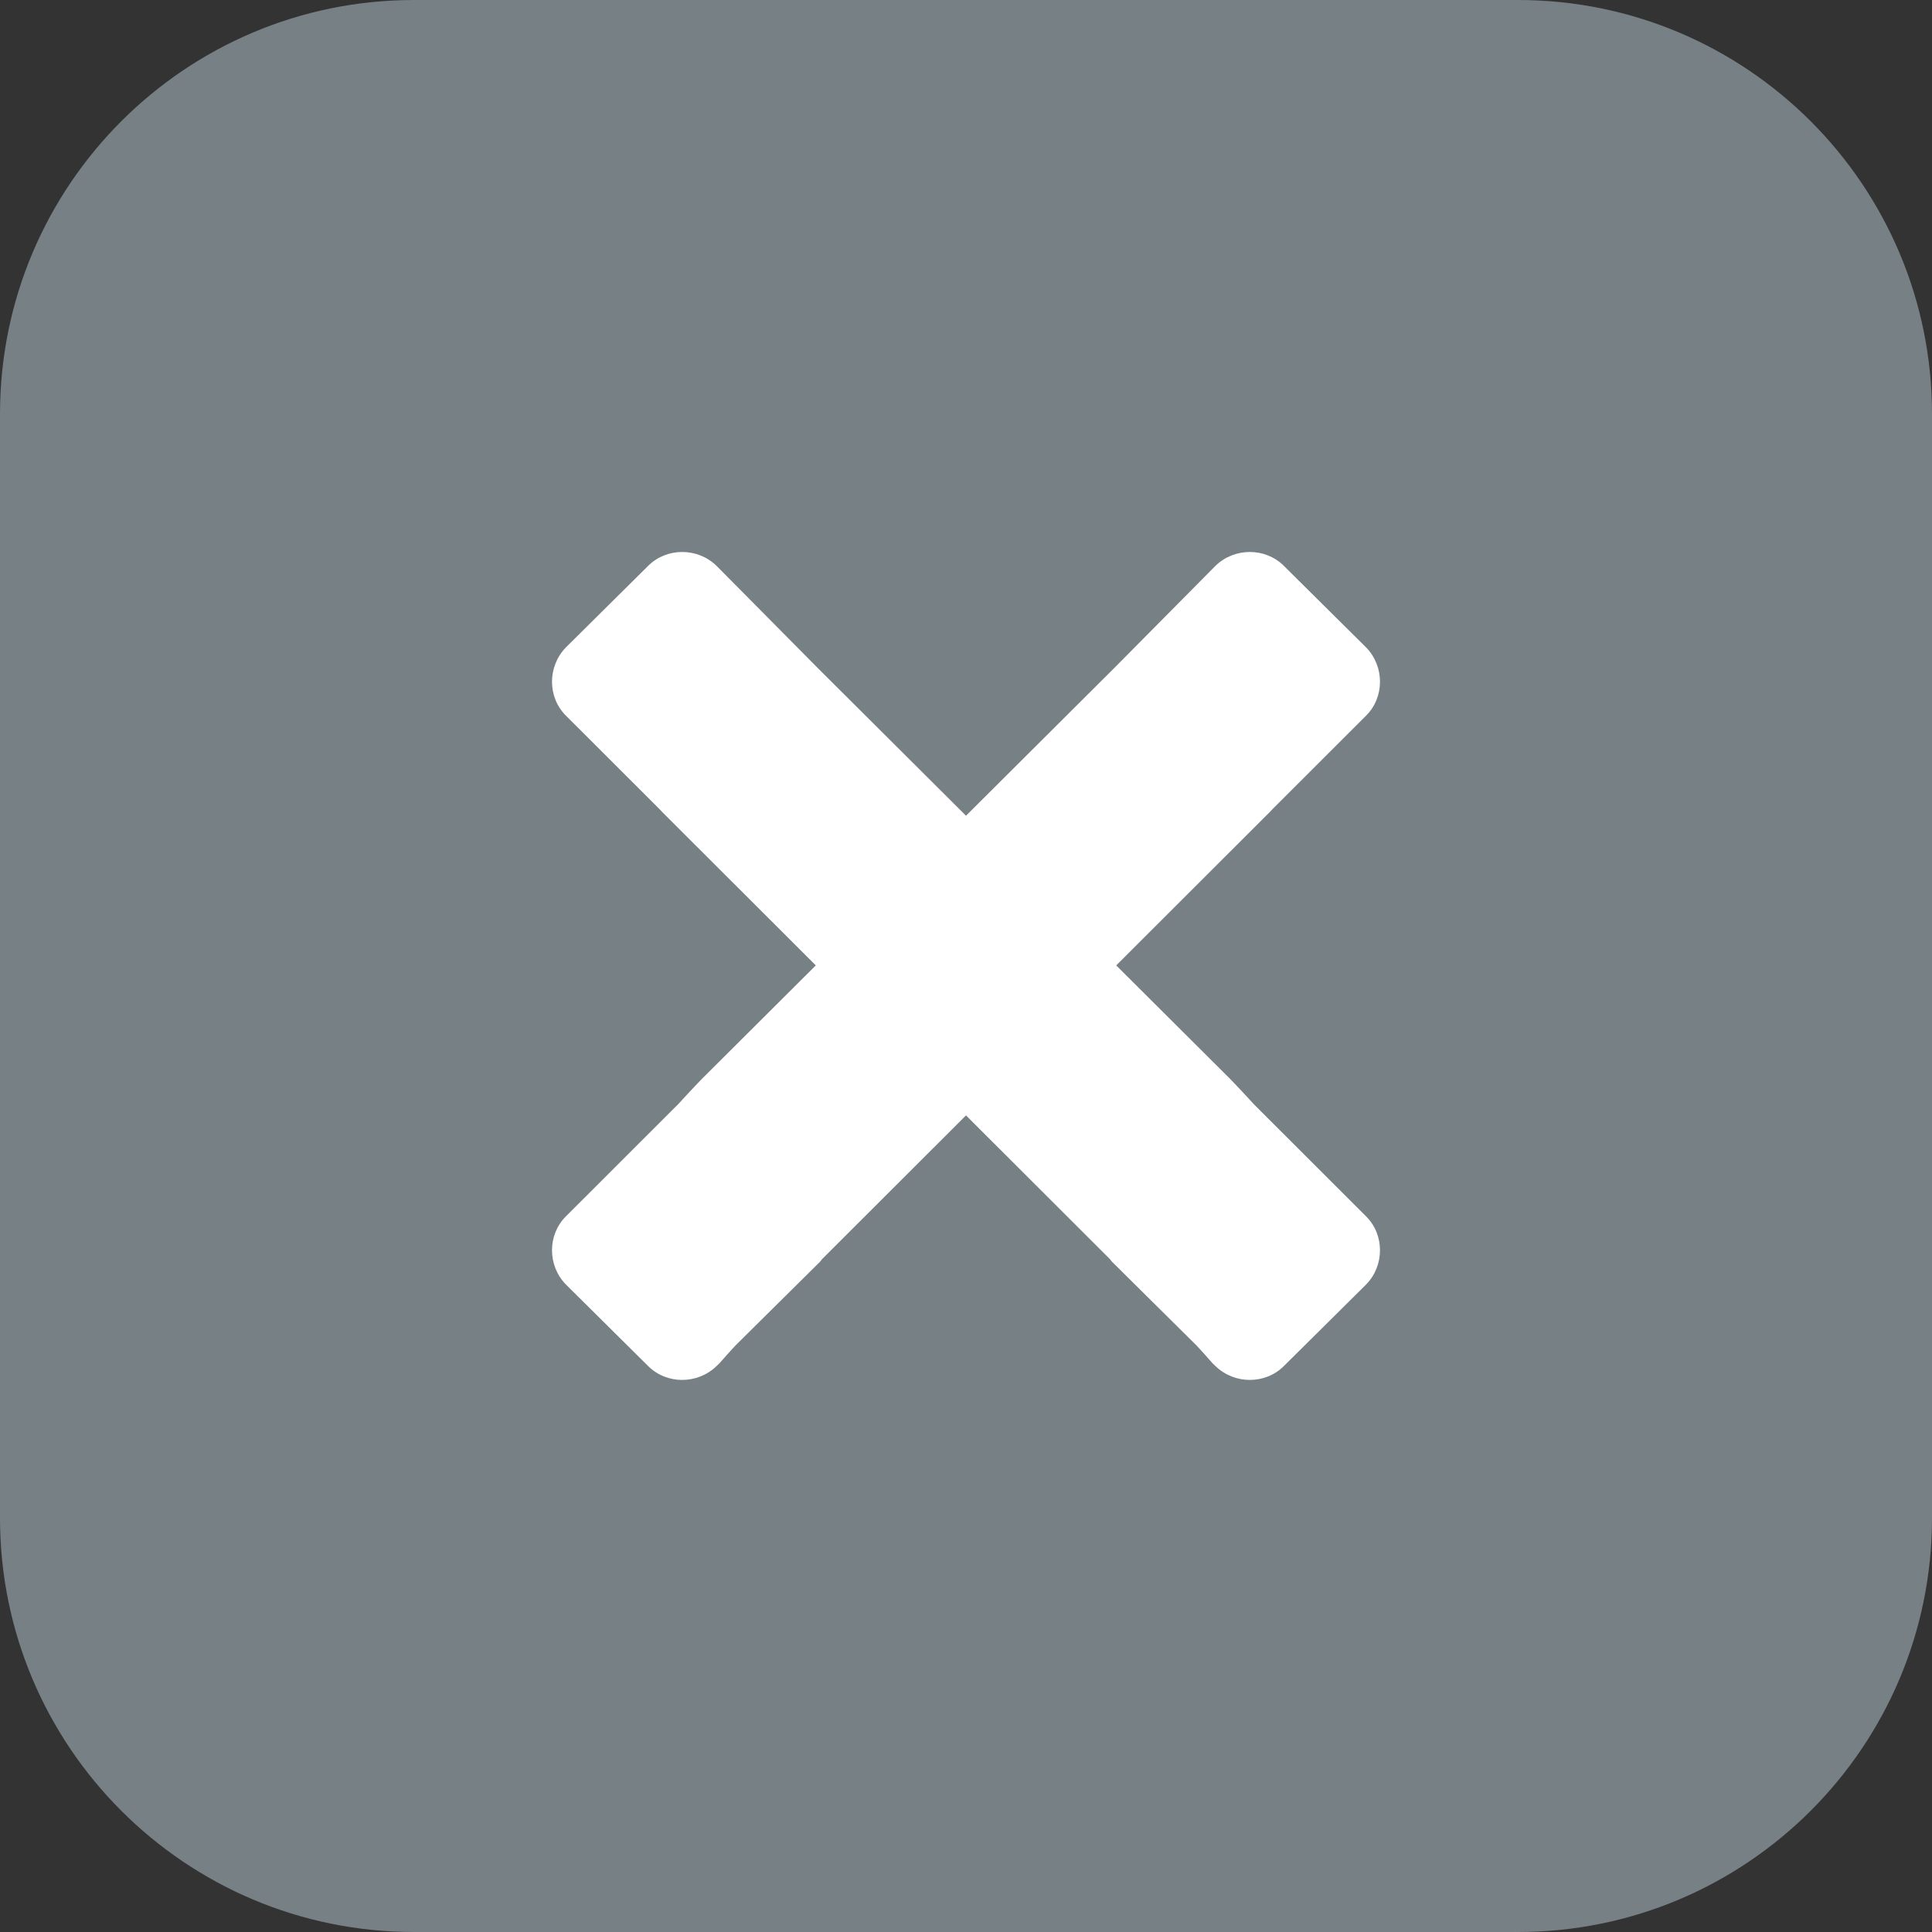
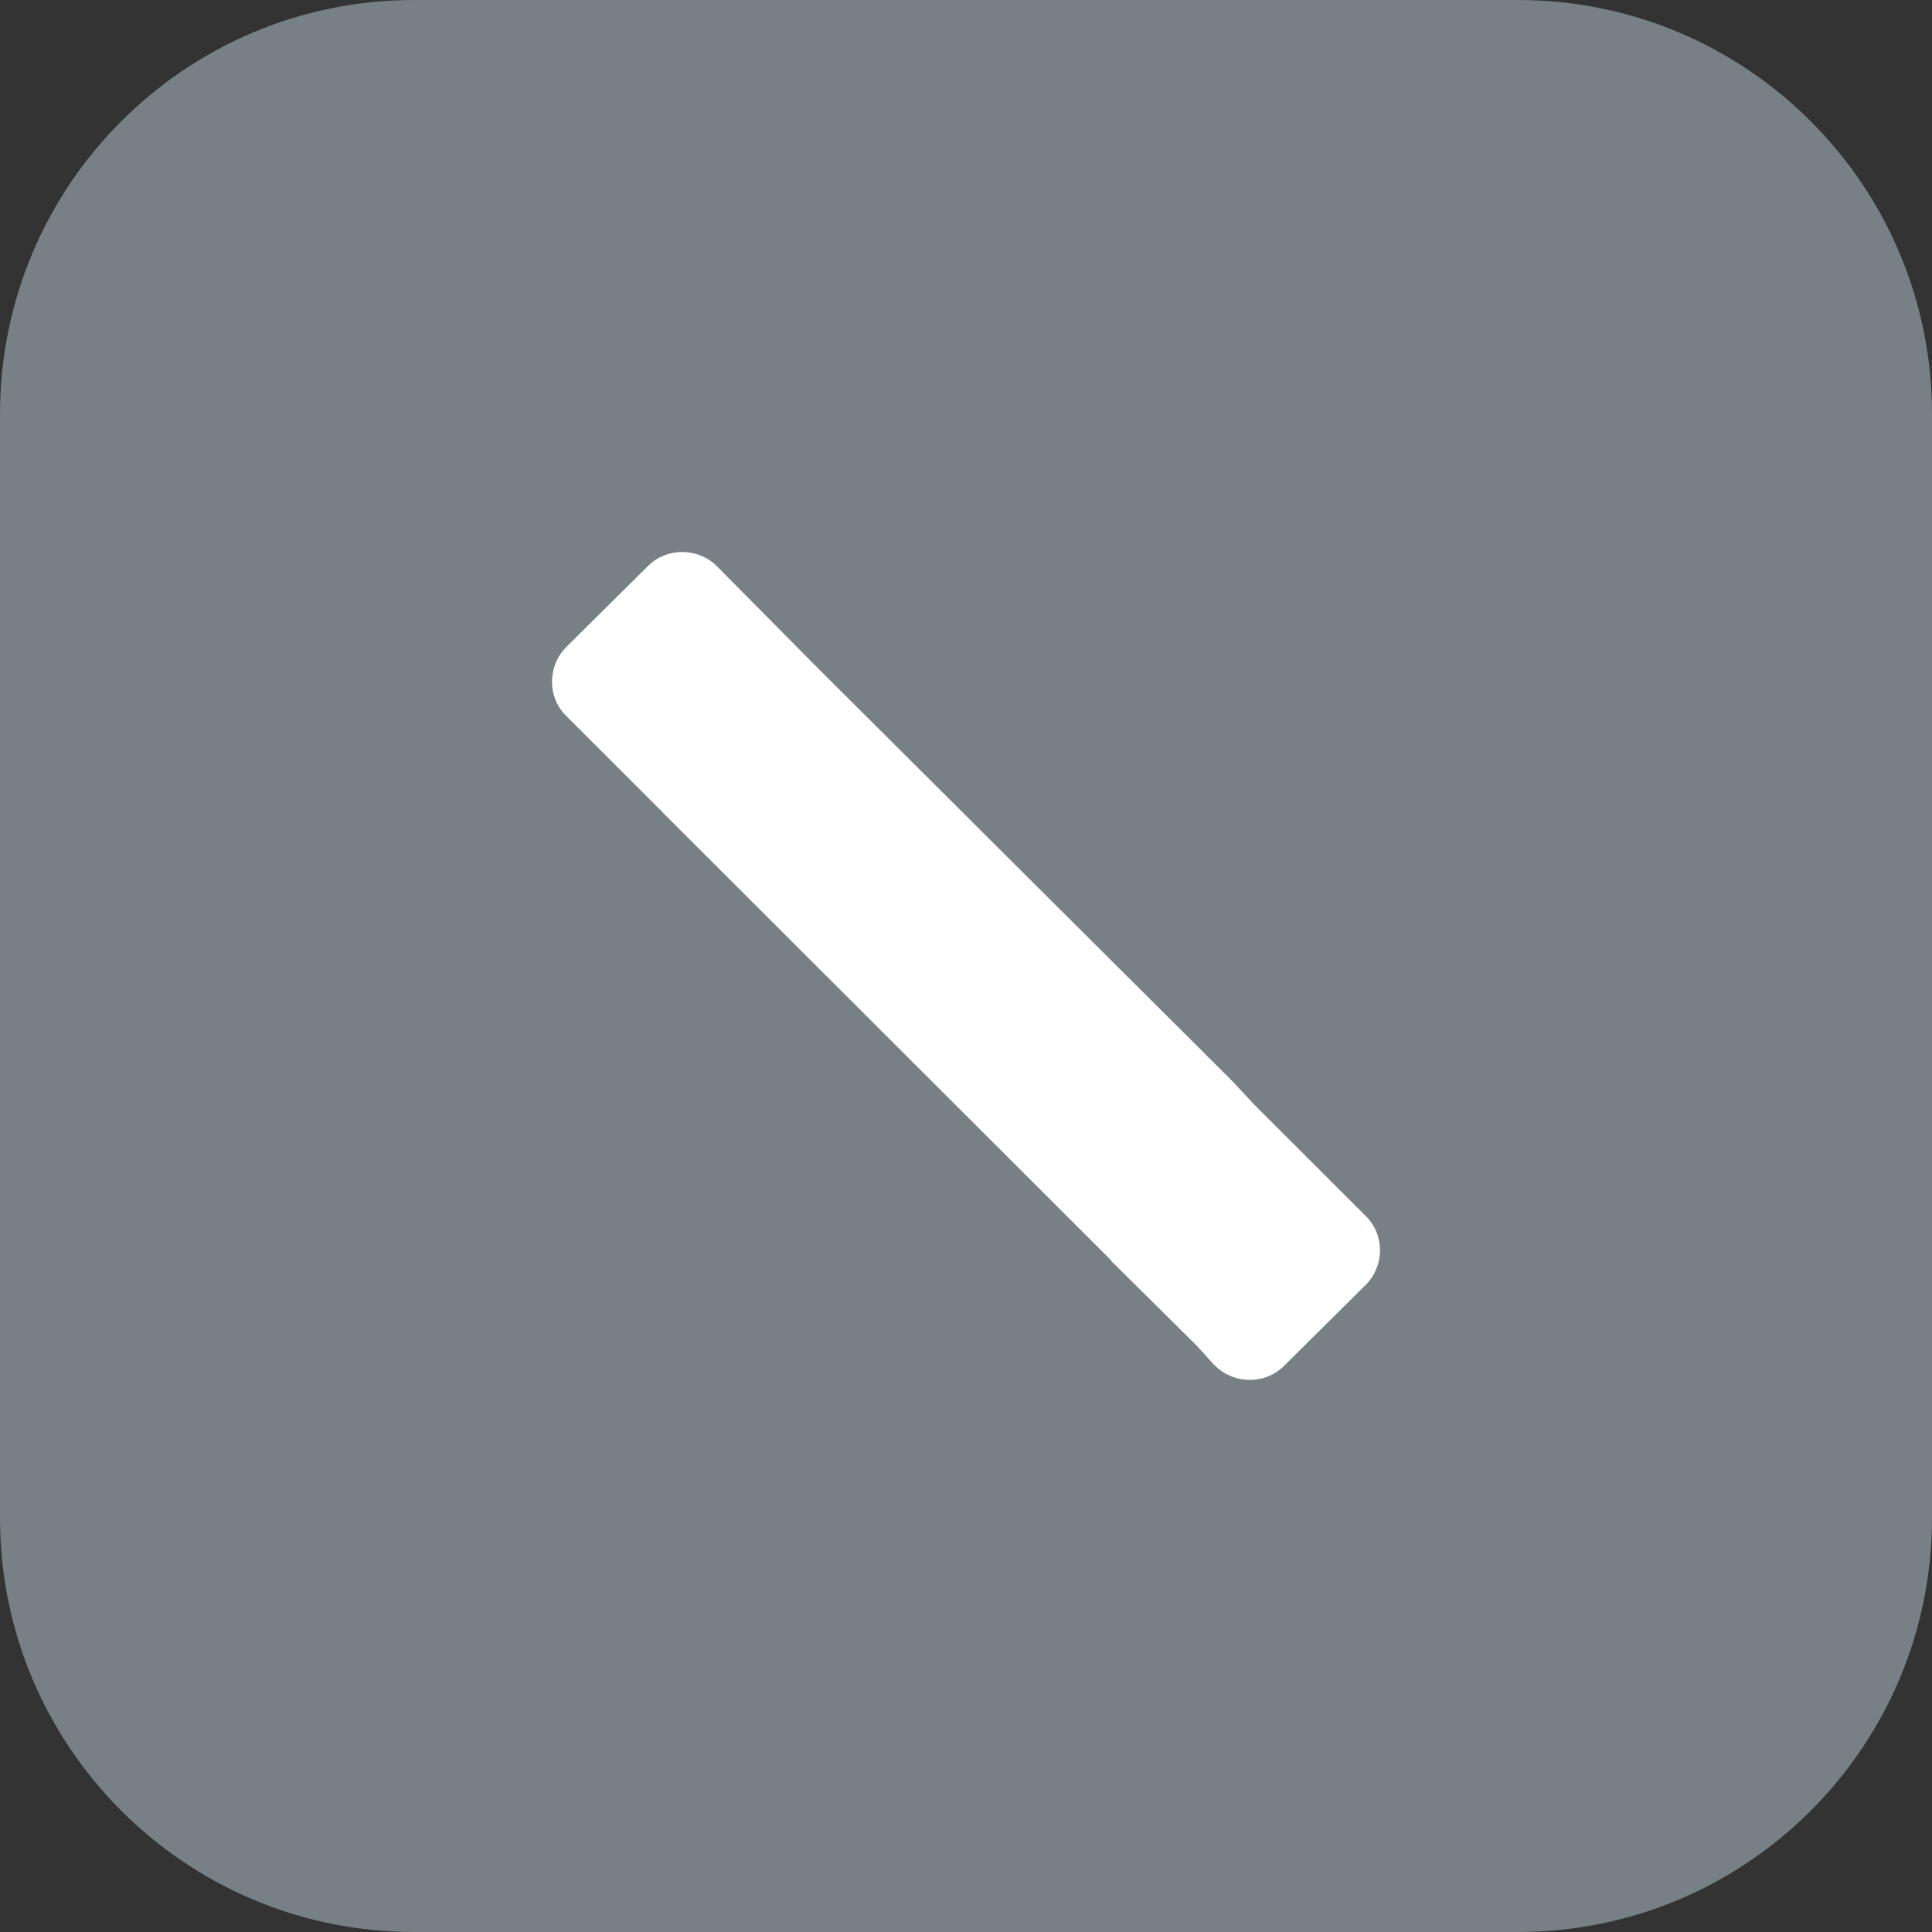
<svg xmlns="http://www.w3.org/2000/svg" width="22" height="22" viewBox="0 0 22 22" fill="none">
  <rect x="0" y="0" width="22" height="22" fill="#333333" stroke="none" />
  <path d="M0 4.714C0 2.111 2.111 0 4.714 0H17.286C19.889 0 22 2.111 22 4.714V17.286C22 19.889 19.889 22 17.286 22H4.714C2.111 22 0 19.889 0 17.286V4.714Z" fill="#768085" />
-   <path fill-rule="evenodd" clip-rule="evenodd" d="M14.619 6.443L15.556 7.372C15.767 7.589 15.767 7.939 15.556 8.149L14.491 9.213C14.479 9.226 14.467 9.239 14.455 9.251L9.358 14.341C9.347 14.36 9.315 14.392 9.313 14.392L8.375 15.321C8.347 15.351 8.314 15.387 8.28 15.425L8.221 15.492L8.194 15.522L8.159 15.556C7.942 15.766 7.592 15.766 7.381 15.556L6.444 14.627C6.233 14.411 6.233 14.061 6.444 13.851L7.725 12.571C7.881 12.4 7.992 12.286 7.992 12.286L12.688 7.607L13.841 6.443C14.057 6.233 14.408 6.233 14.619 6.443Z" fill="white" />
  <path fill-rule="evenodd" clip-rule="evenodd" d="M7.381 6.443L6.444 7.372C6.233 7.589 6.233 7.939 6.444 8.149L7.509 9.213C7.521 9.226 7.533 9.239 7.545 9.251L12.642 14.341C12.653 14.36 12.685 14.392 12.687 14.392L13.625 15.321C13.653 15.351 13.686 15.387 13.72 15.425L13.779 15.492L13.806 15.522L13.841 15.556C14.058 15.766 14.408 15.766 14.619 15.556L15.556 14.627C15.767 14.411 15.767 14.061 15.556 13.851L14.275 12.571C14.119 12.4 14.008 12.286 14.008 12.286L9.312 7.607L8.159 6.443C7.943 6.233 7.592 6.233 7.381 6.443Z" fill="white" />
</svg>